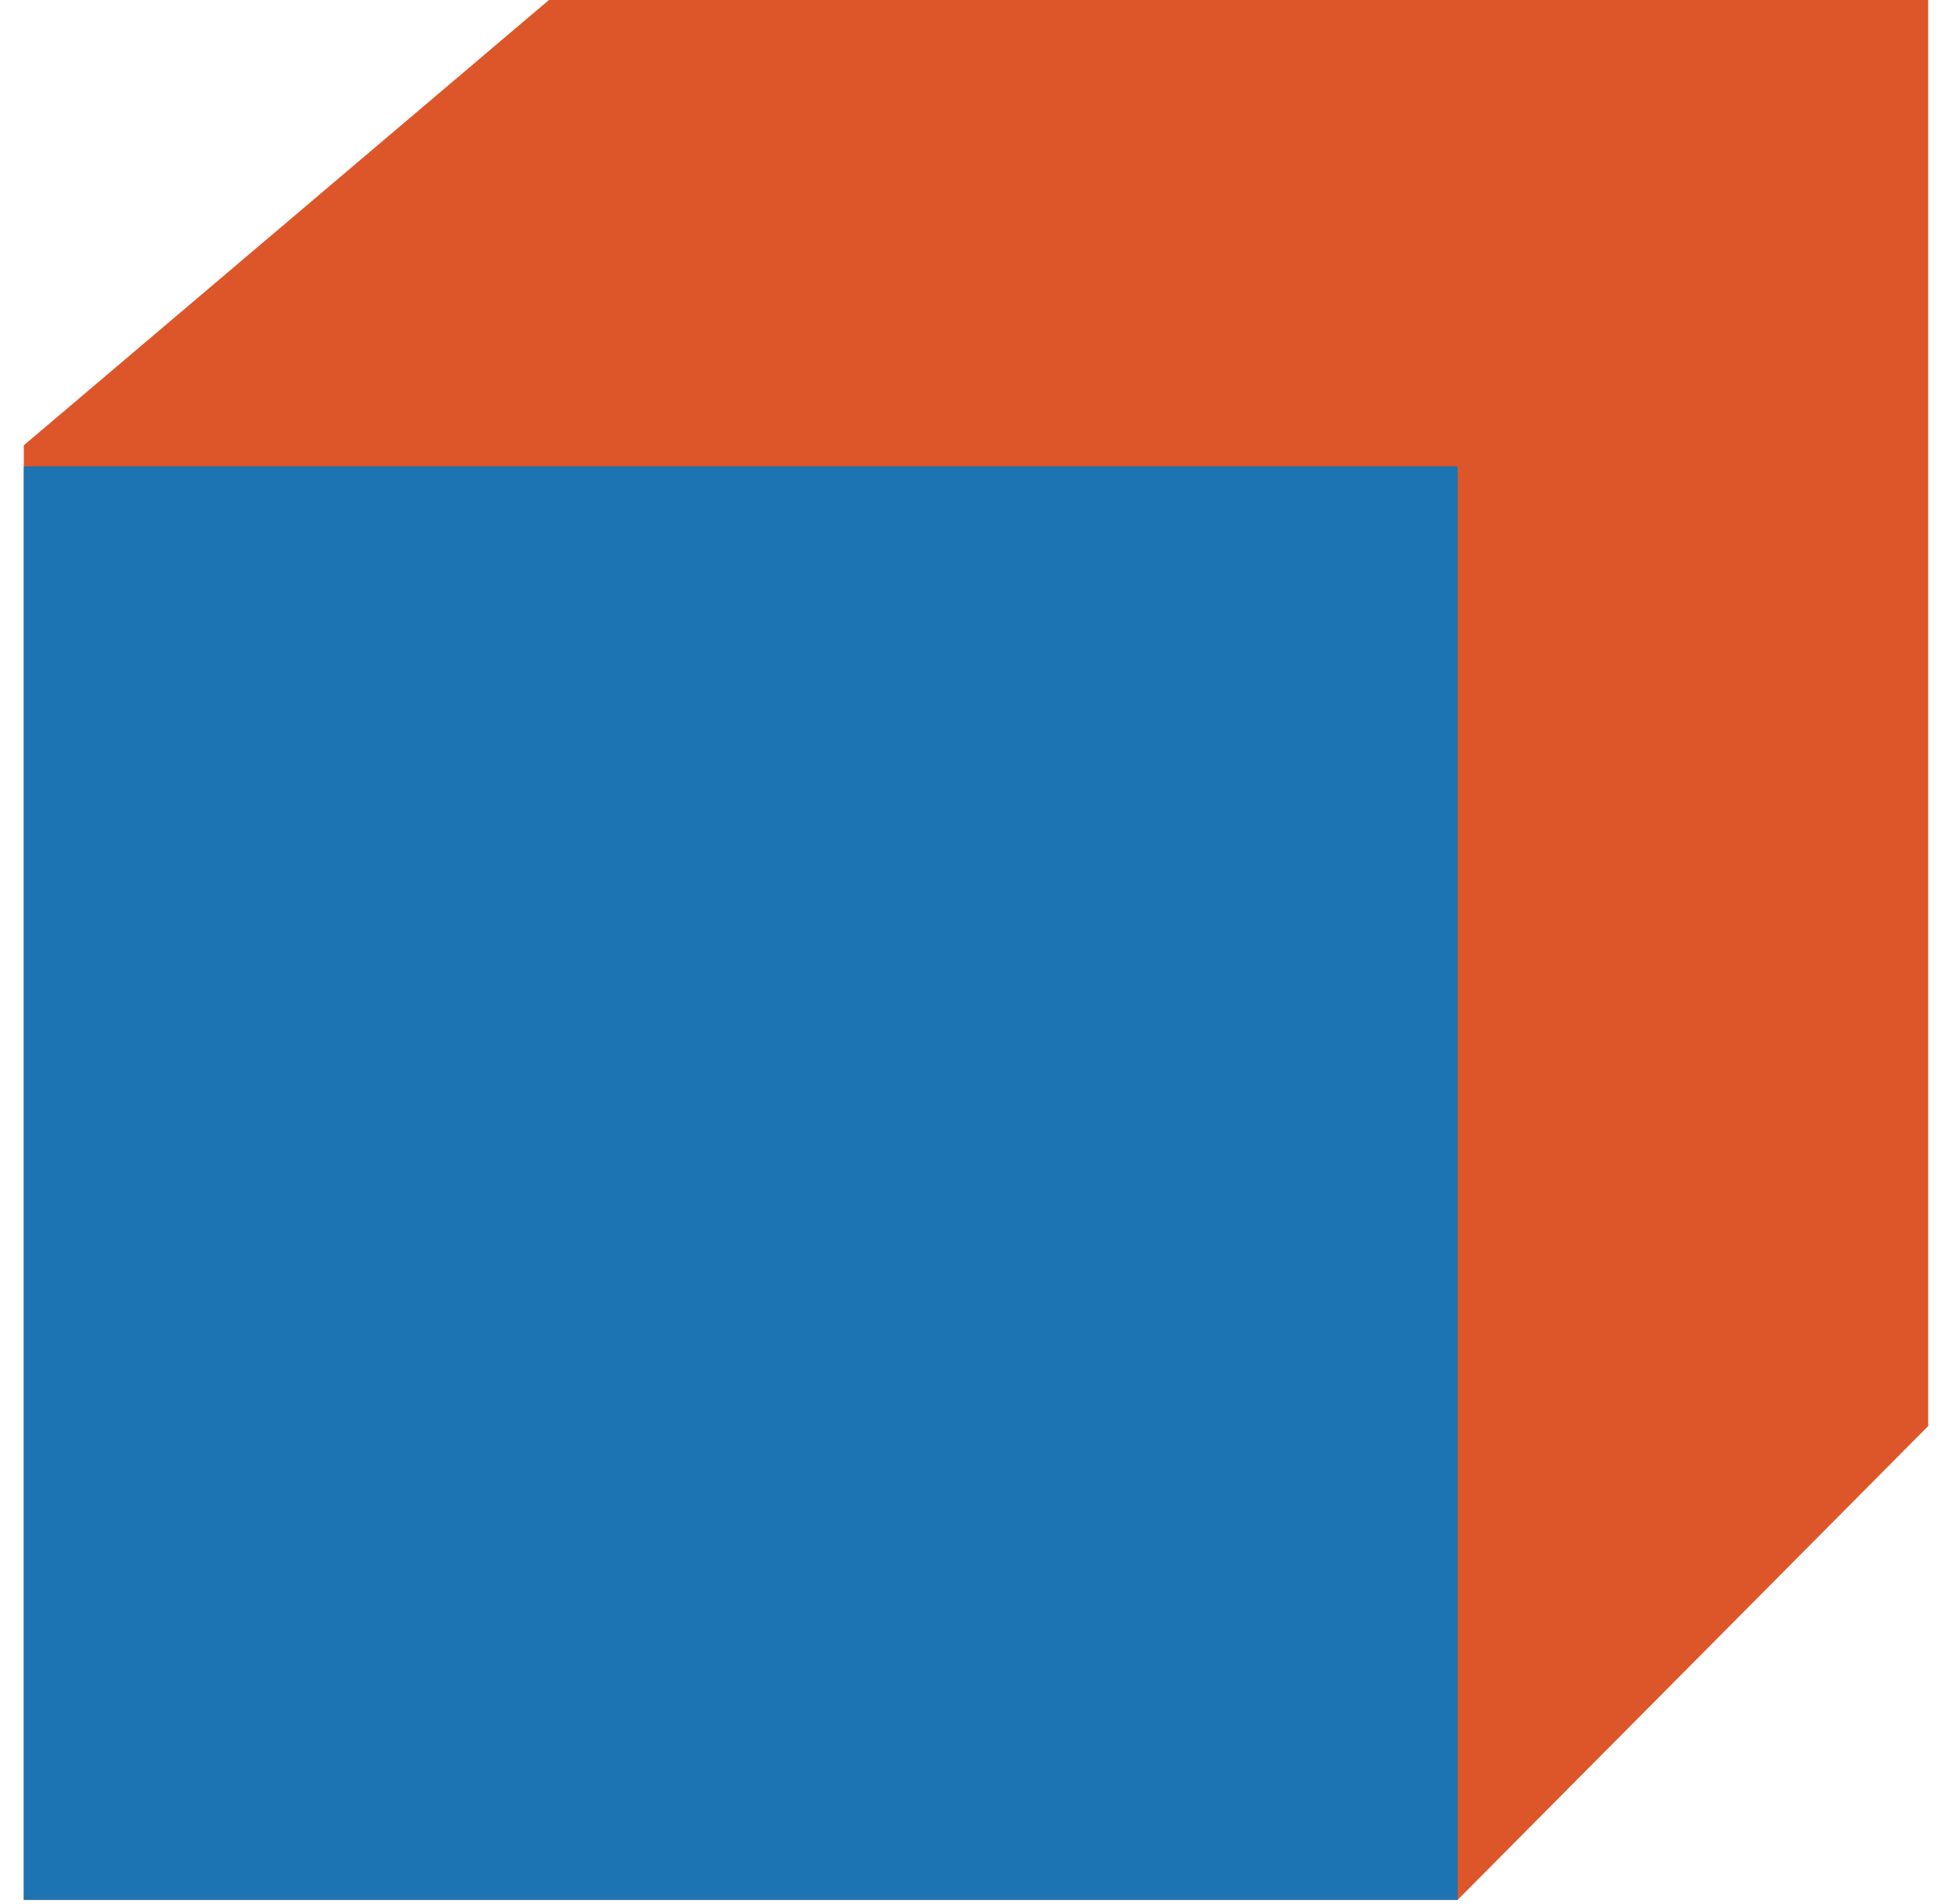
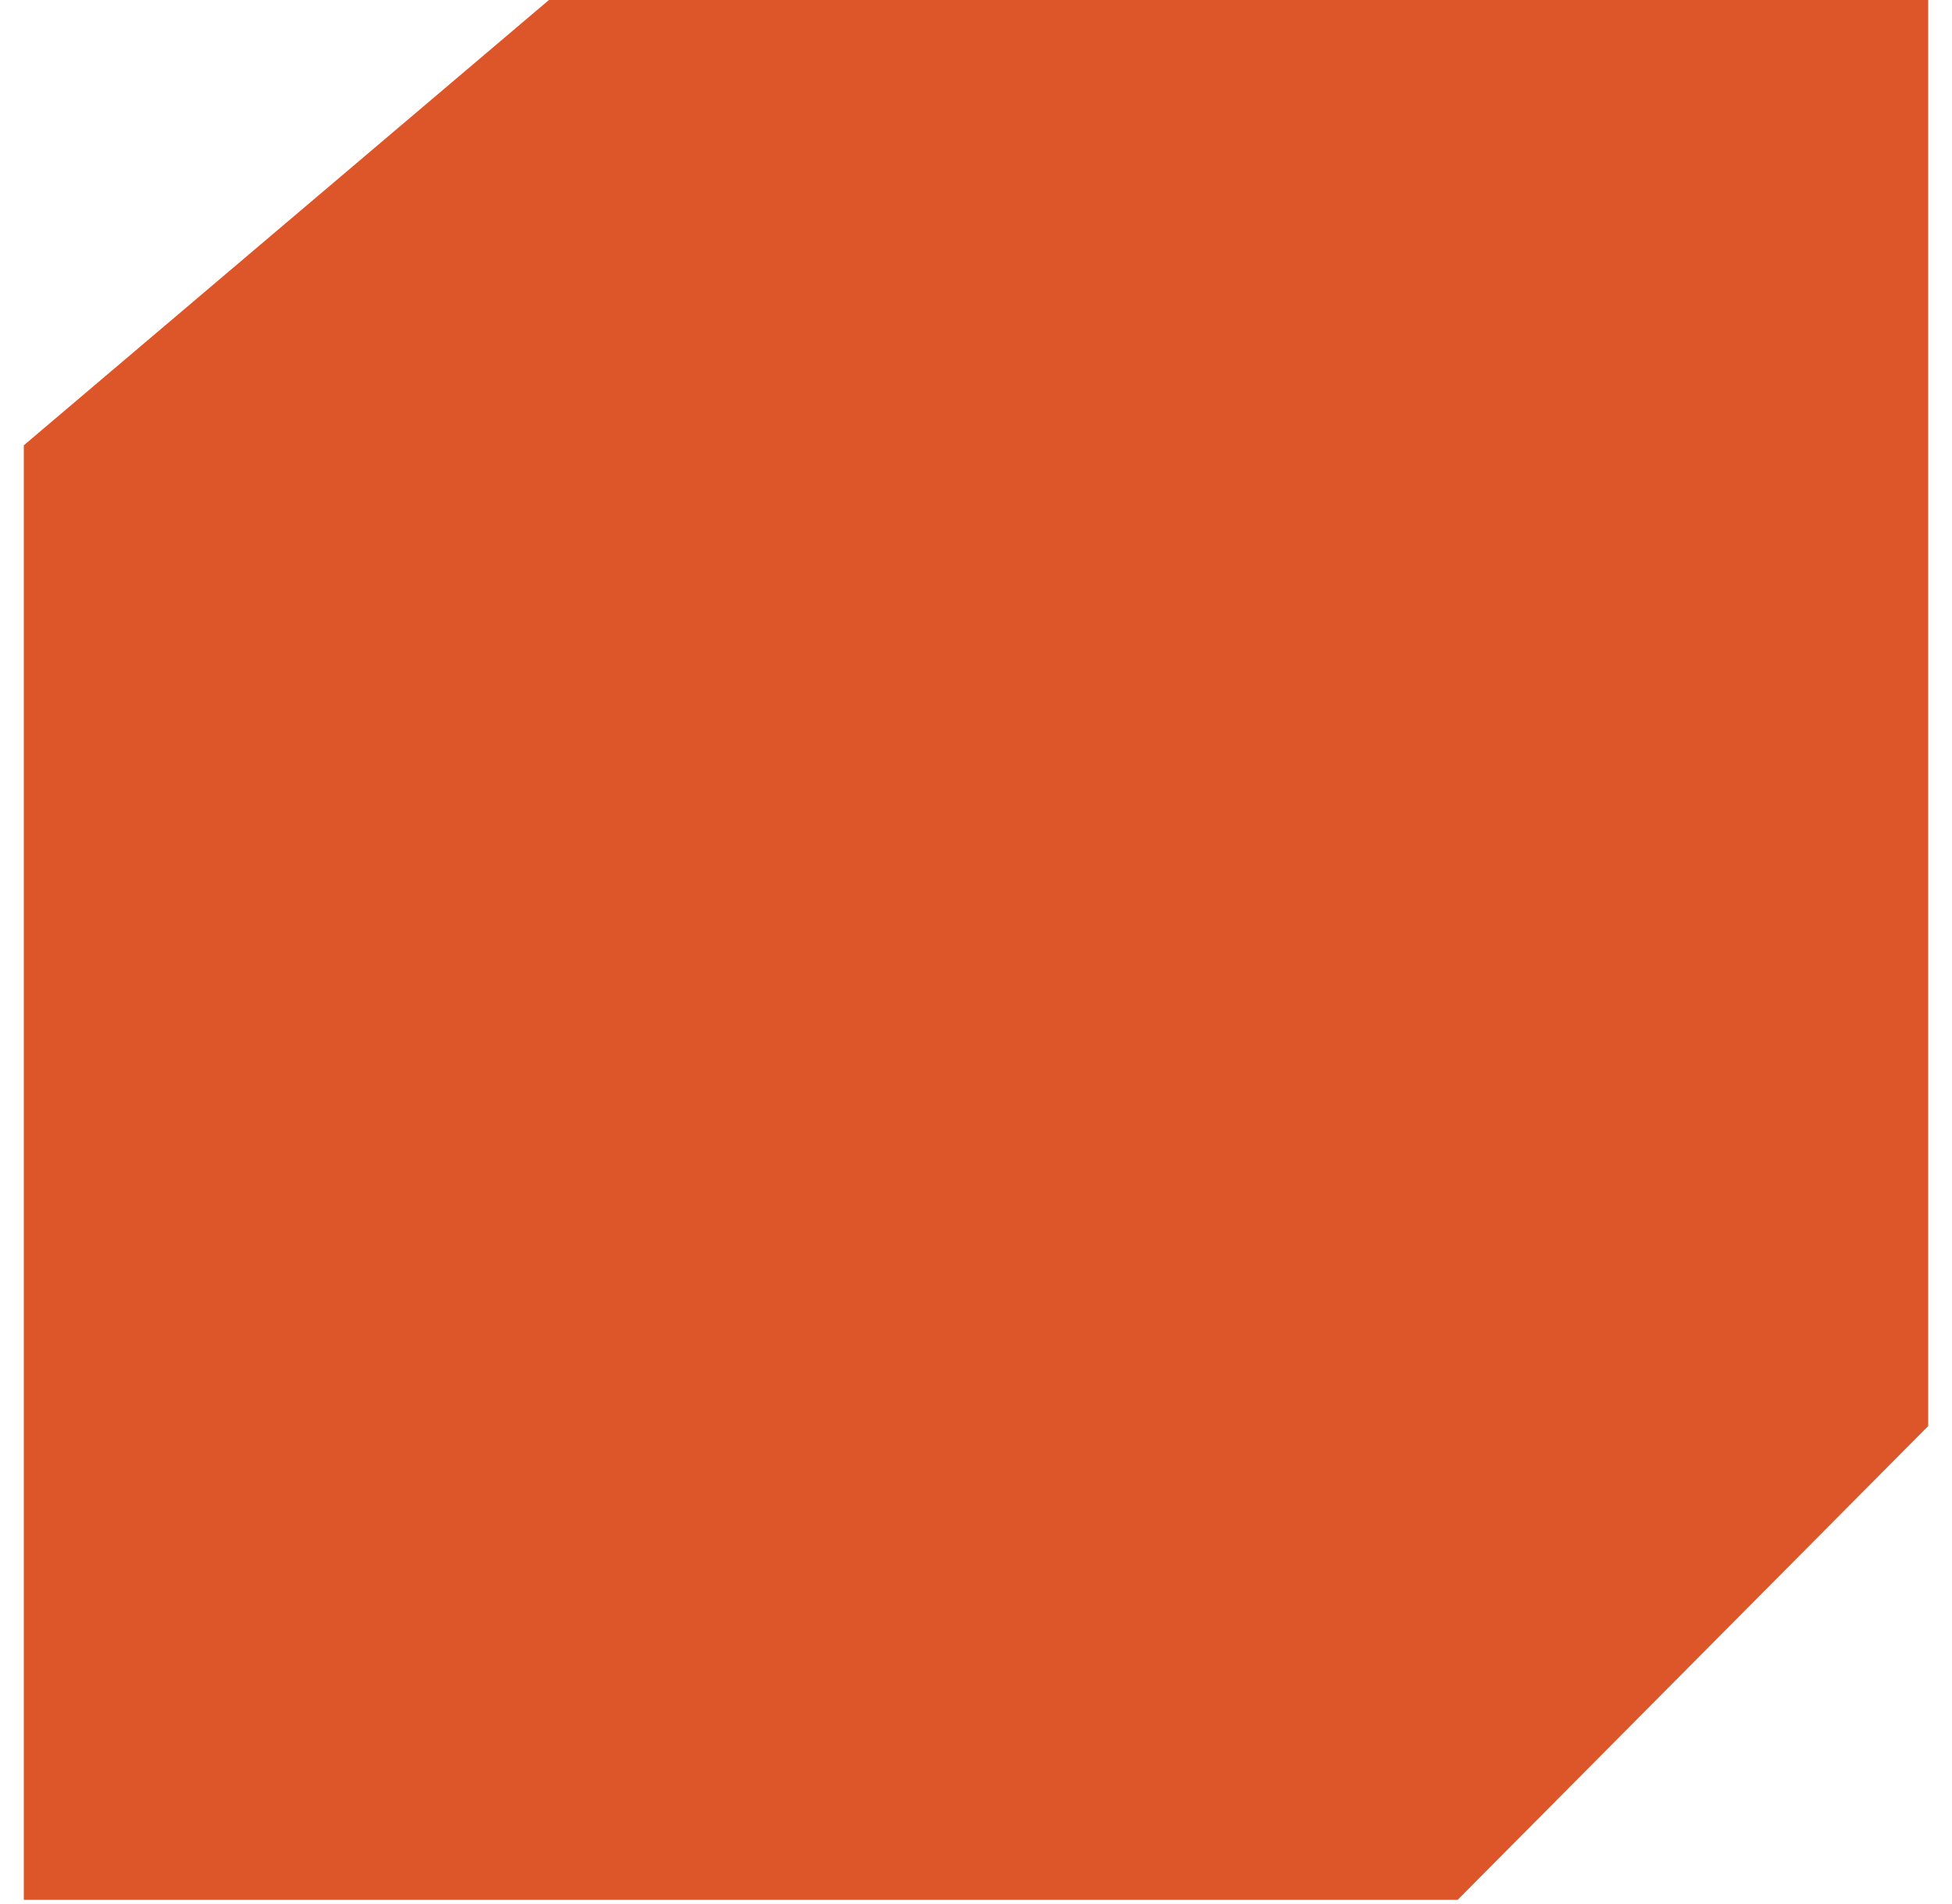
<svg xmlns="http://www.w3.org/2000/svg" fill="none" height="40" viewBox="0 0 41 40" width="41">
  <clipPath id="a">
    <path d="M.5 0h40v39.912H.5z" />
  </clipPath>
  <g clip-path="url(#a)">
    <path d="M40.5 29.959V0H11.53L.5 9.355v30.557h30.117z" fill="#dd5629" />
-     <path d="M30.617 9.797H.5v30.117h30.117z" fill="#1c74b2" />
  </g>
</svg>